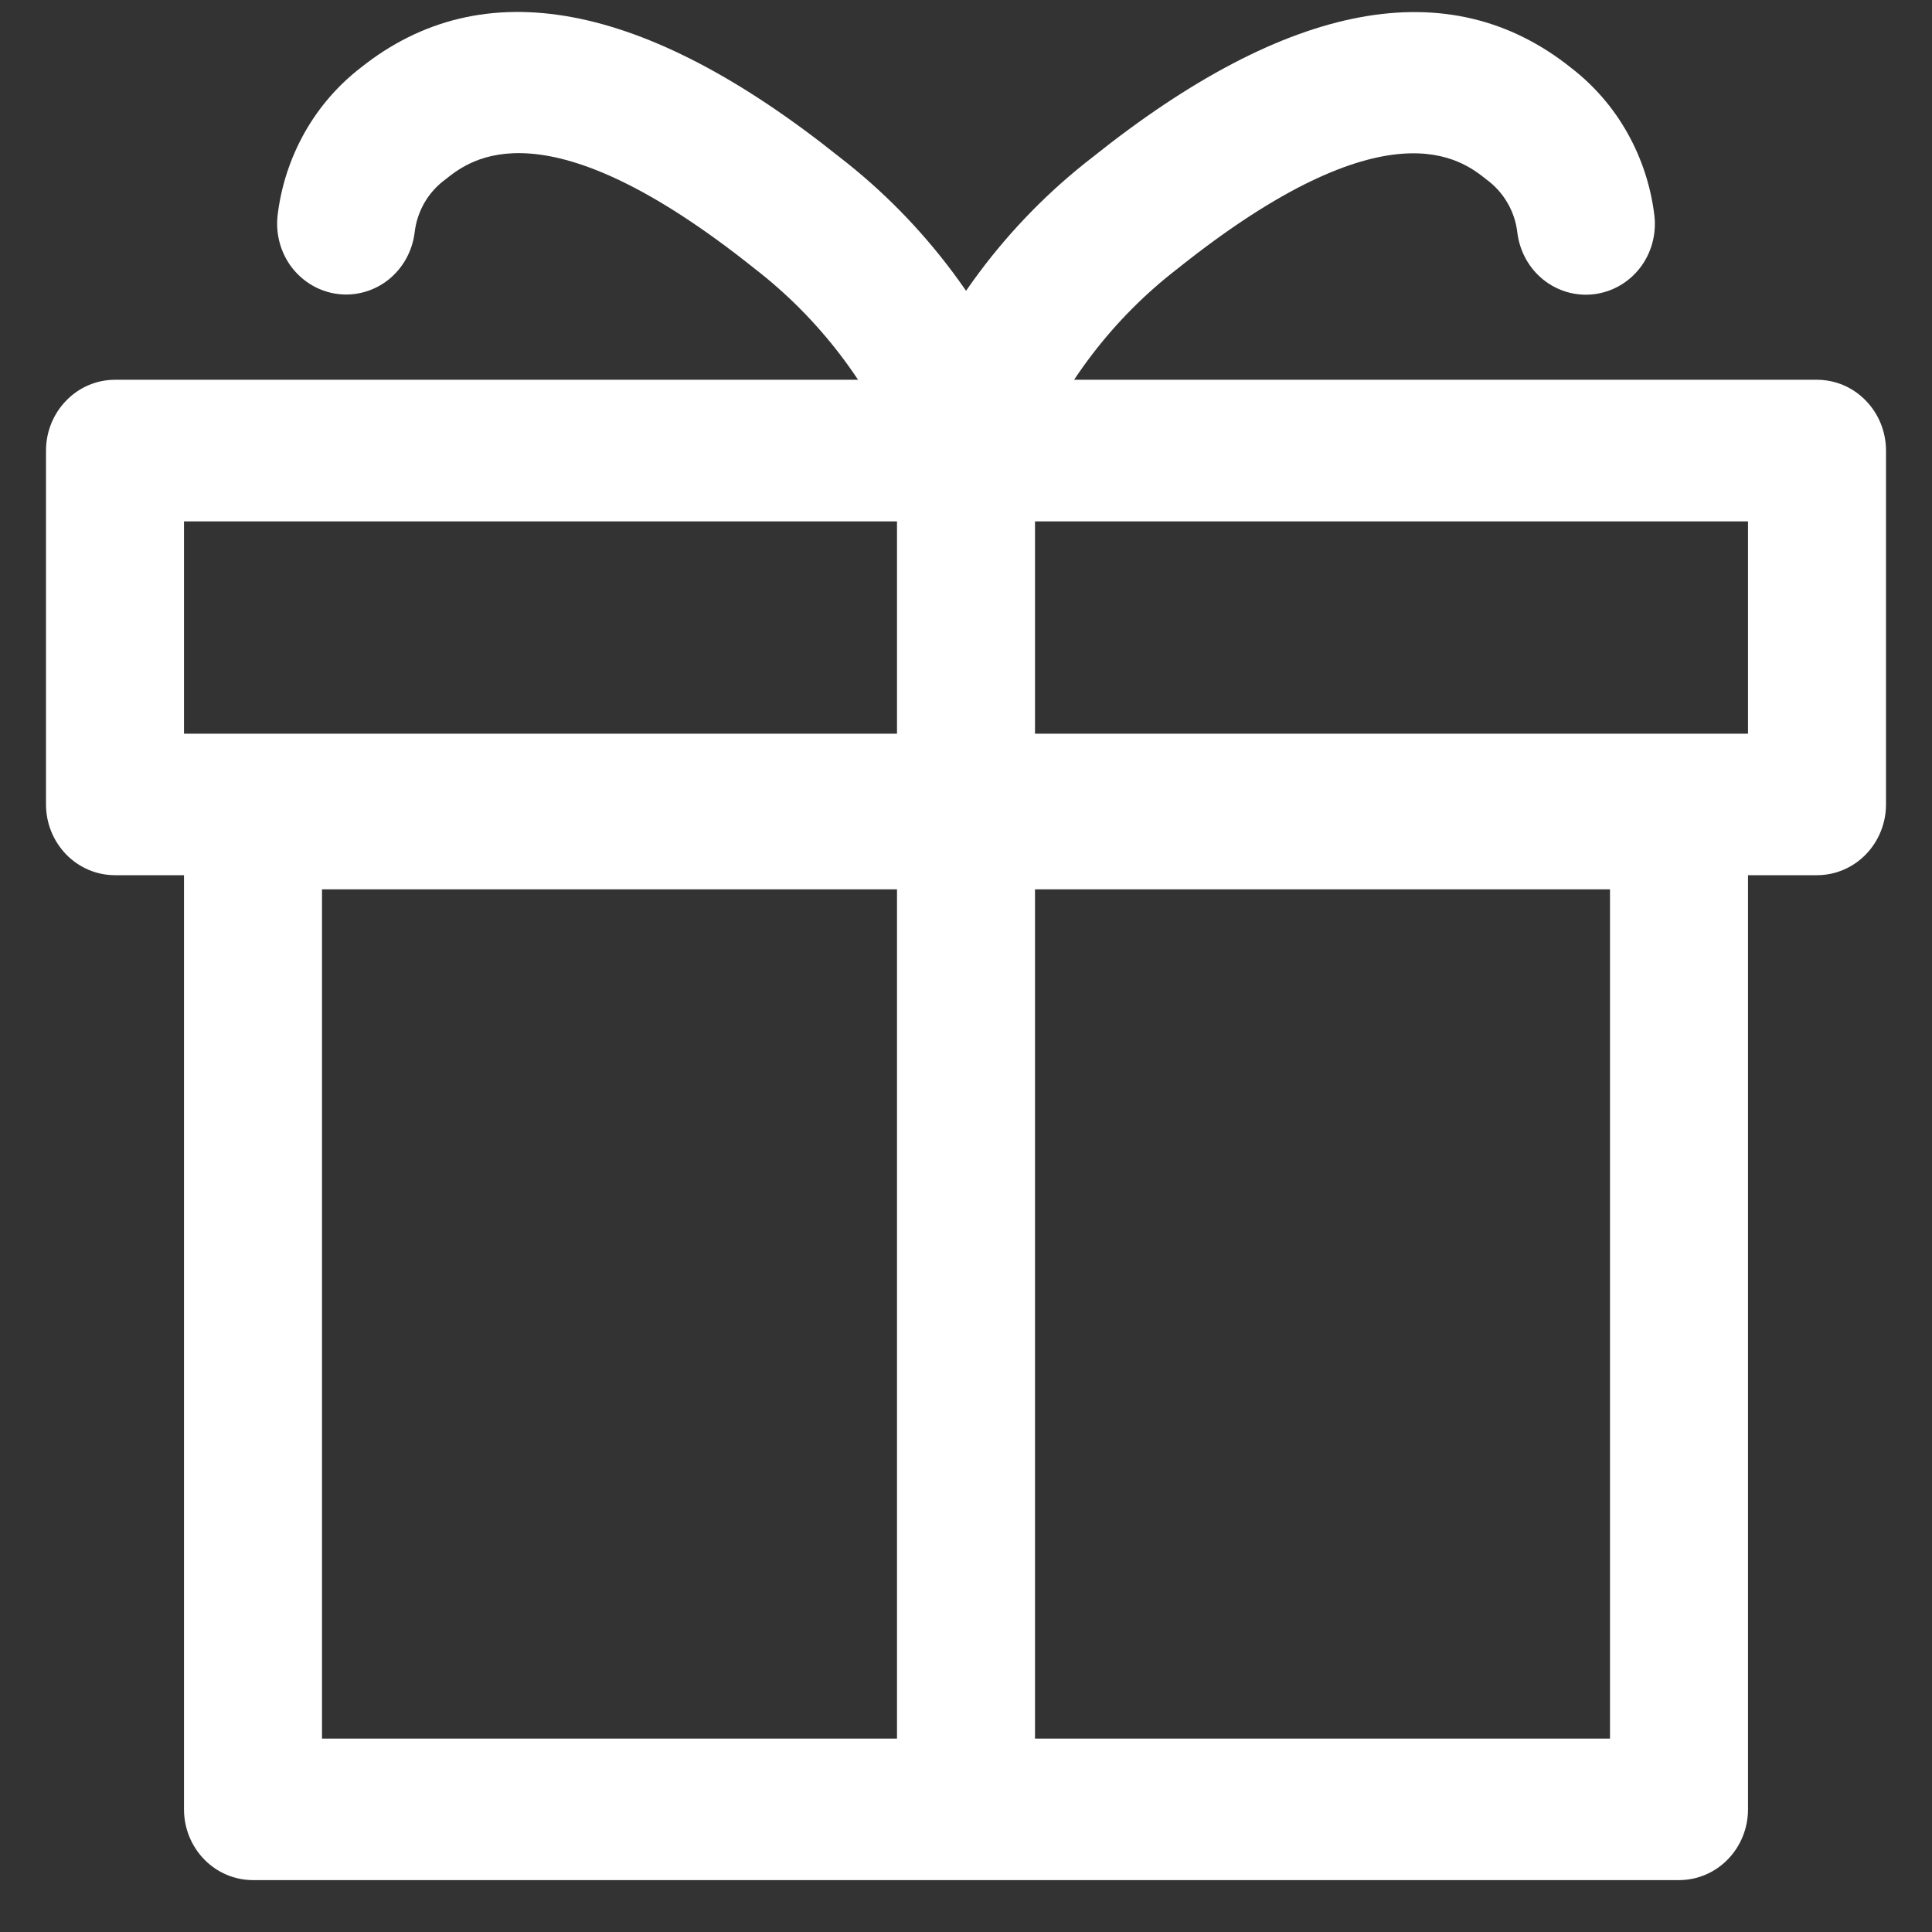
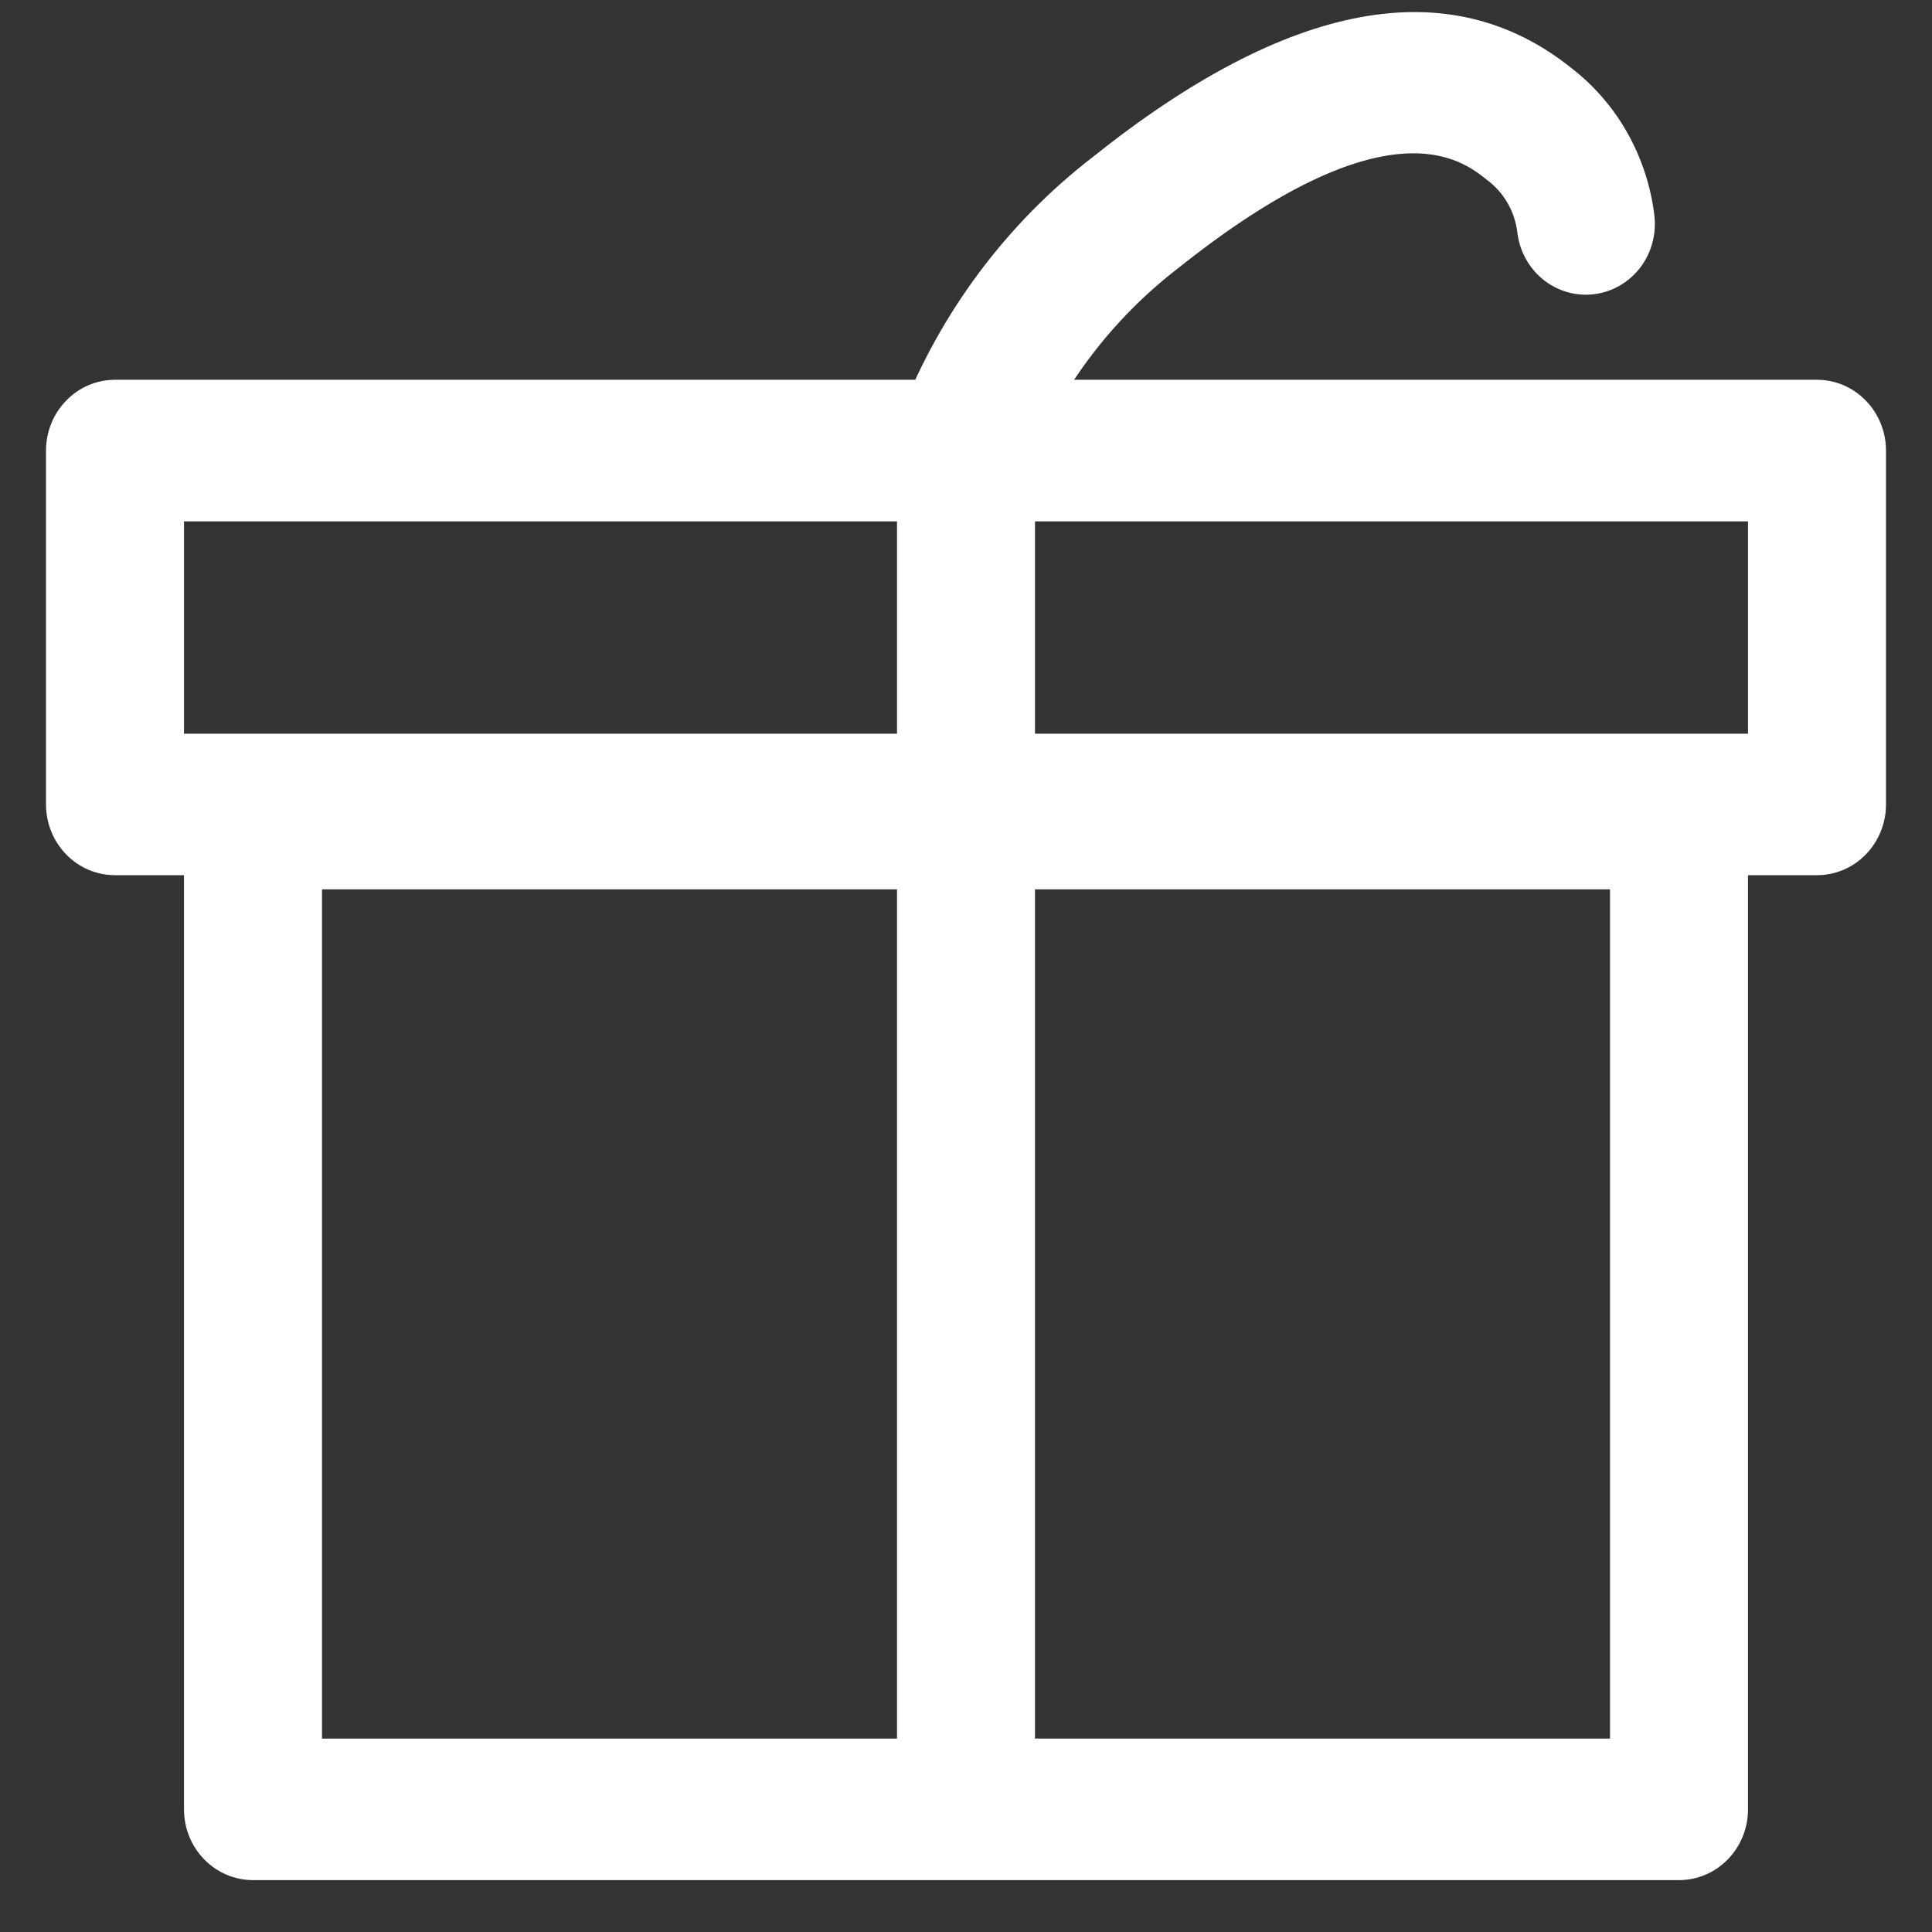
<svg xmlns="http://www.w3.org/2000/svg" width="21" height="21" viewBox="0 0 21 21" fill="none">
  <rect x="0" y="0" width="21" height="21" fill="#333333" stroke="none" />
  <path d="M18.25 20.436H2.75C2.551 20.436 2.36 20.355 2.22 20.211C2.079 20.067 2 19.871 2 19.667V8.898C2 8.694 2.079 8.498 2.22 8.354C2.36 8.209 2.551 8.128 2.75 8.128H18.25C18.449 8.128 18.64 8.209 18.78 8.354C18.921 8.498 19 8.694 19 8.898V19.667C19 19.871 18.921 20.067 18.78 20.211C18.64 20.355 18.449 20.436 18.25 20.436ZM3.5 18.898H17.5V9.667H3.5V18.898Z" fill="white" />
  <path d="M19.75 9.513H1.25C1.051 9.513 0.86 9.432 0.72 9.288C0.579 9.143 0.5 8.948 0.5 8.744V4.898C0.5 4.694 0.579 4.498 0.72 4.354C0.86 4.209 1.051 4.128 1.25 4.128H19.75C19.949 4.128 20.14 4.209 20.28 4.354C20.421 4.498 20.5 4.694 20.5 4.898V8.744C20.5 8.948 20.421 9.143 20.28 9.288C20.14 9.432 19.949 9.513 19.75 9.513ZM2 7.975H19V5.667H2V7.975Z" fill="white" />
-   <path d="M10.5 5.513C10.344 5.513 10.191 5.463 10.064 5.37C9.937 5.276 9.841 5.145 9.79 4.993C9.446 4.172 8.899 3.458 8.204 2.921C5.916 1.092 5.109 1.737 4.843 1.949C4.751 2.016 4.673 2.102 4.615 2.201C4.557 2.301 4.52 2.412 4.507 2.527C4.482 2.729 4.381 2.912 4.225 3.038C4.069 3.163 3.871 3.22 3.674 3.196C3.477 3.172 3.298 3.069 3.174 2.91C3.051 2.75 2.995 2.547 3.017 2.345C3.054 2.028 3.154 1.722 3.309 1.445C3.464 1.169 3.673 0.927 3.922 0.735C5.246 -0.32 6.997 0.005 9.126 1.708C10.056 2.426 10.777 3.391 11.211 4.499C11.249 4.615 11.259 4.738 11.242 4.859C11.224 4.979 11.178 5.094 11.109 5.193C11.039 5.292 10.948 5.373 10.842 5.428C10.736 5.484 10.619 5.513 10.5 5.513Z" fill="white" />
  <path d="M10.5 5.513C10.381 5.513 10.264 5.484 10.159 5.428C10.053 5.373 9.962 5.292 9.892 5.194C9.823 5.095 9.777 4.981 9.759 4.86C9.741 4.74 9.752 4.617 9.789 4.501C10.223 3.393 10.944 2.428 11.874 1.71C14.004 0.007 15.755 -0.32 17.078 0.738C17.327 0.93 17.536 1.171 17.691 1.448C17.846 1.725 17.946 2.031 17.983 2.348C18.005 2.55 17.949 2.753 17.826 2.912C17.703 3.071 17.523 3.174 17.326 3.198C17.129 3.222 16.931 3.165 16.775 3.04C16.619 2.915 16.518 2.731 16.493 2.529C16.48 2.414 16.443 2.303 16.385 2.204C16.327 2.104 16.249 2.018 16.157 1.951C15.891 1.738 15.083 1.095 12.796 2.923C12.099 3.461 11.552 4.177 11.21 5C11.158 5.15 11.062 5.281 10.934 5.372C10.807 5.464 10.655 5.513 10.5 5.513Z" fill="white" />
-   <path d="M10.5 20.128C10.301 20.128 10.11 20.047 9.97 19.903C9.829 19.759 9.75 19.563 9.75 19.359V4.744C9.75 4.54 9.829 4.344 9.97 4.2C10.11 4.056 10.301 3.975 10.5 3.975C10.699 3.975 10.89 4.056 11.03 4.2C11.171 4.344 11.25 4.54 11.25 4.744V19.359C11.25 19.563 11.171 19.759 11.03 19.903C10.89 20.047 10.699 20.128 10.5 20.128Z" fill="white" />
+   <path d="M10.5 20.128C10.301 20.128 10.11 20.047 9.97 19.903C9.829 19.759 9.75 19.563 9.75 19.359V4.744C9.75 4.54 9.829 4.344 9.97 4.2C10.11 4.056 10.301 3.975 10.5 3.975C10.699 3.975 10.89 4.056 11.03 4.2C11.171 4.344 11.25 4.54 11.25 4.744V19.359C10.89 20.047 10.699 20.128 10.5 20.128Z" fill="white" />
</svg>